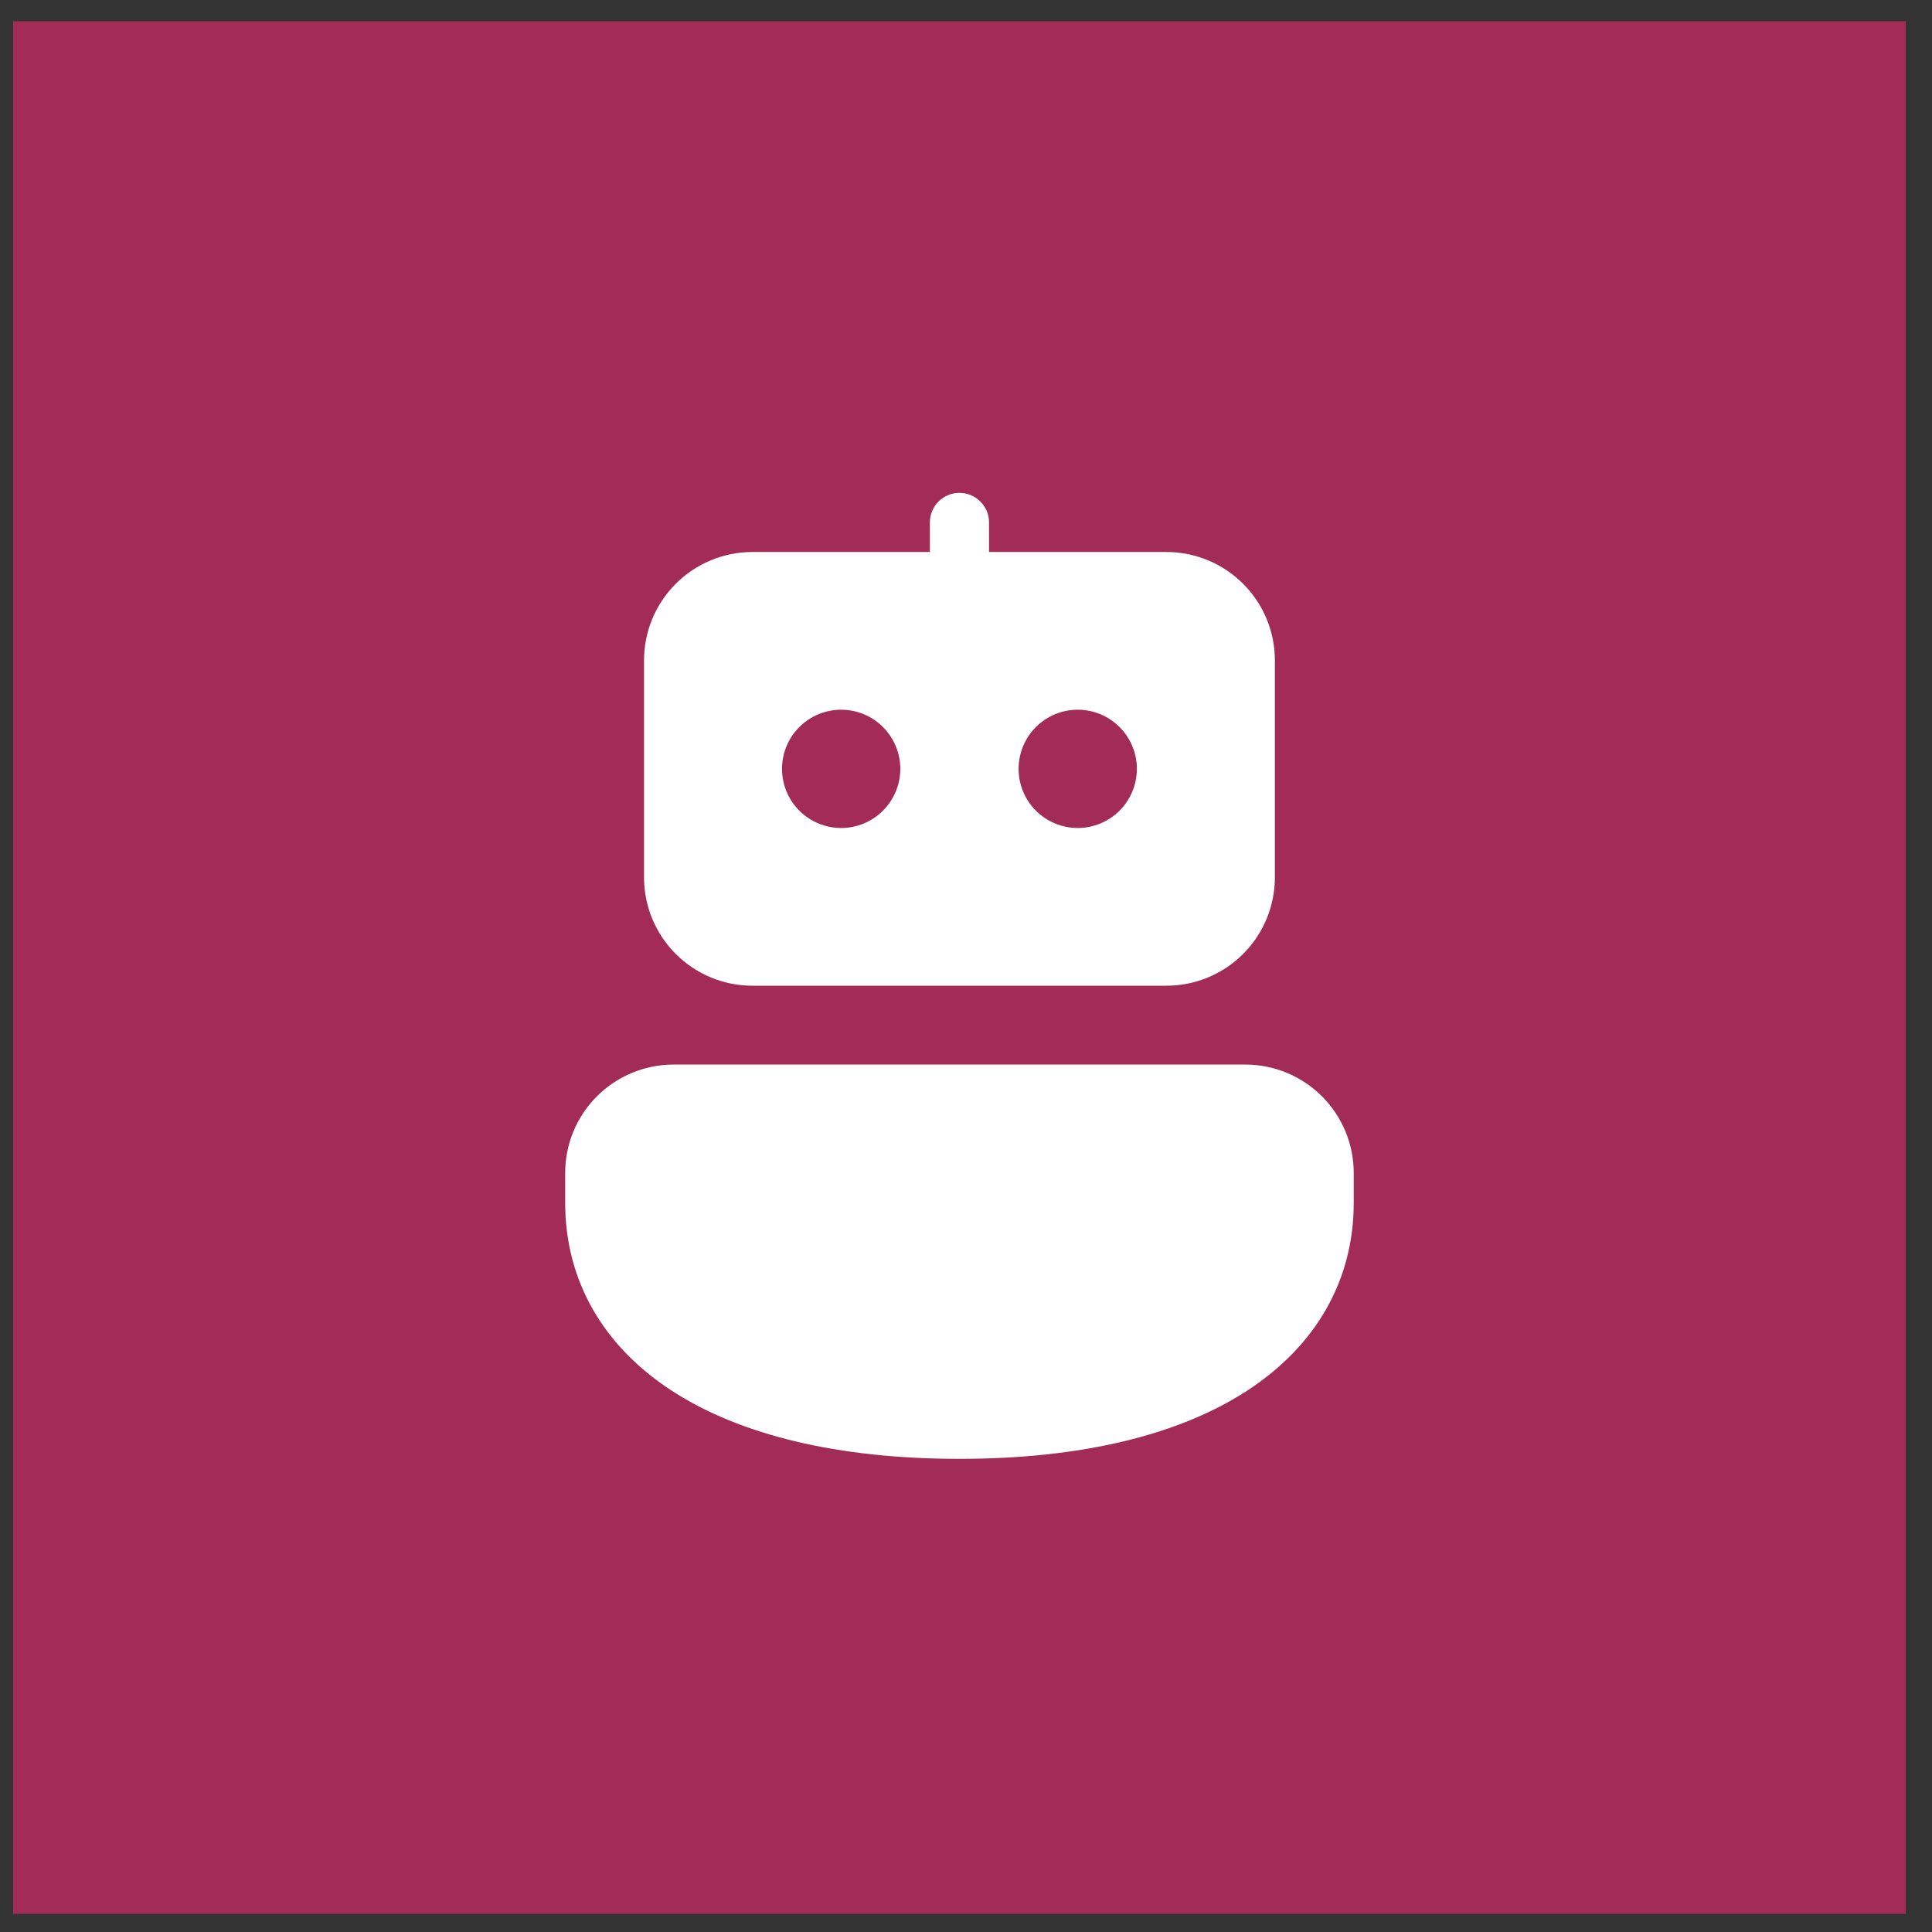
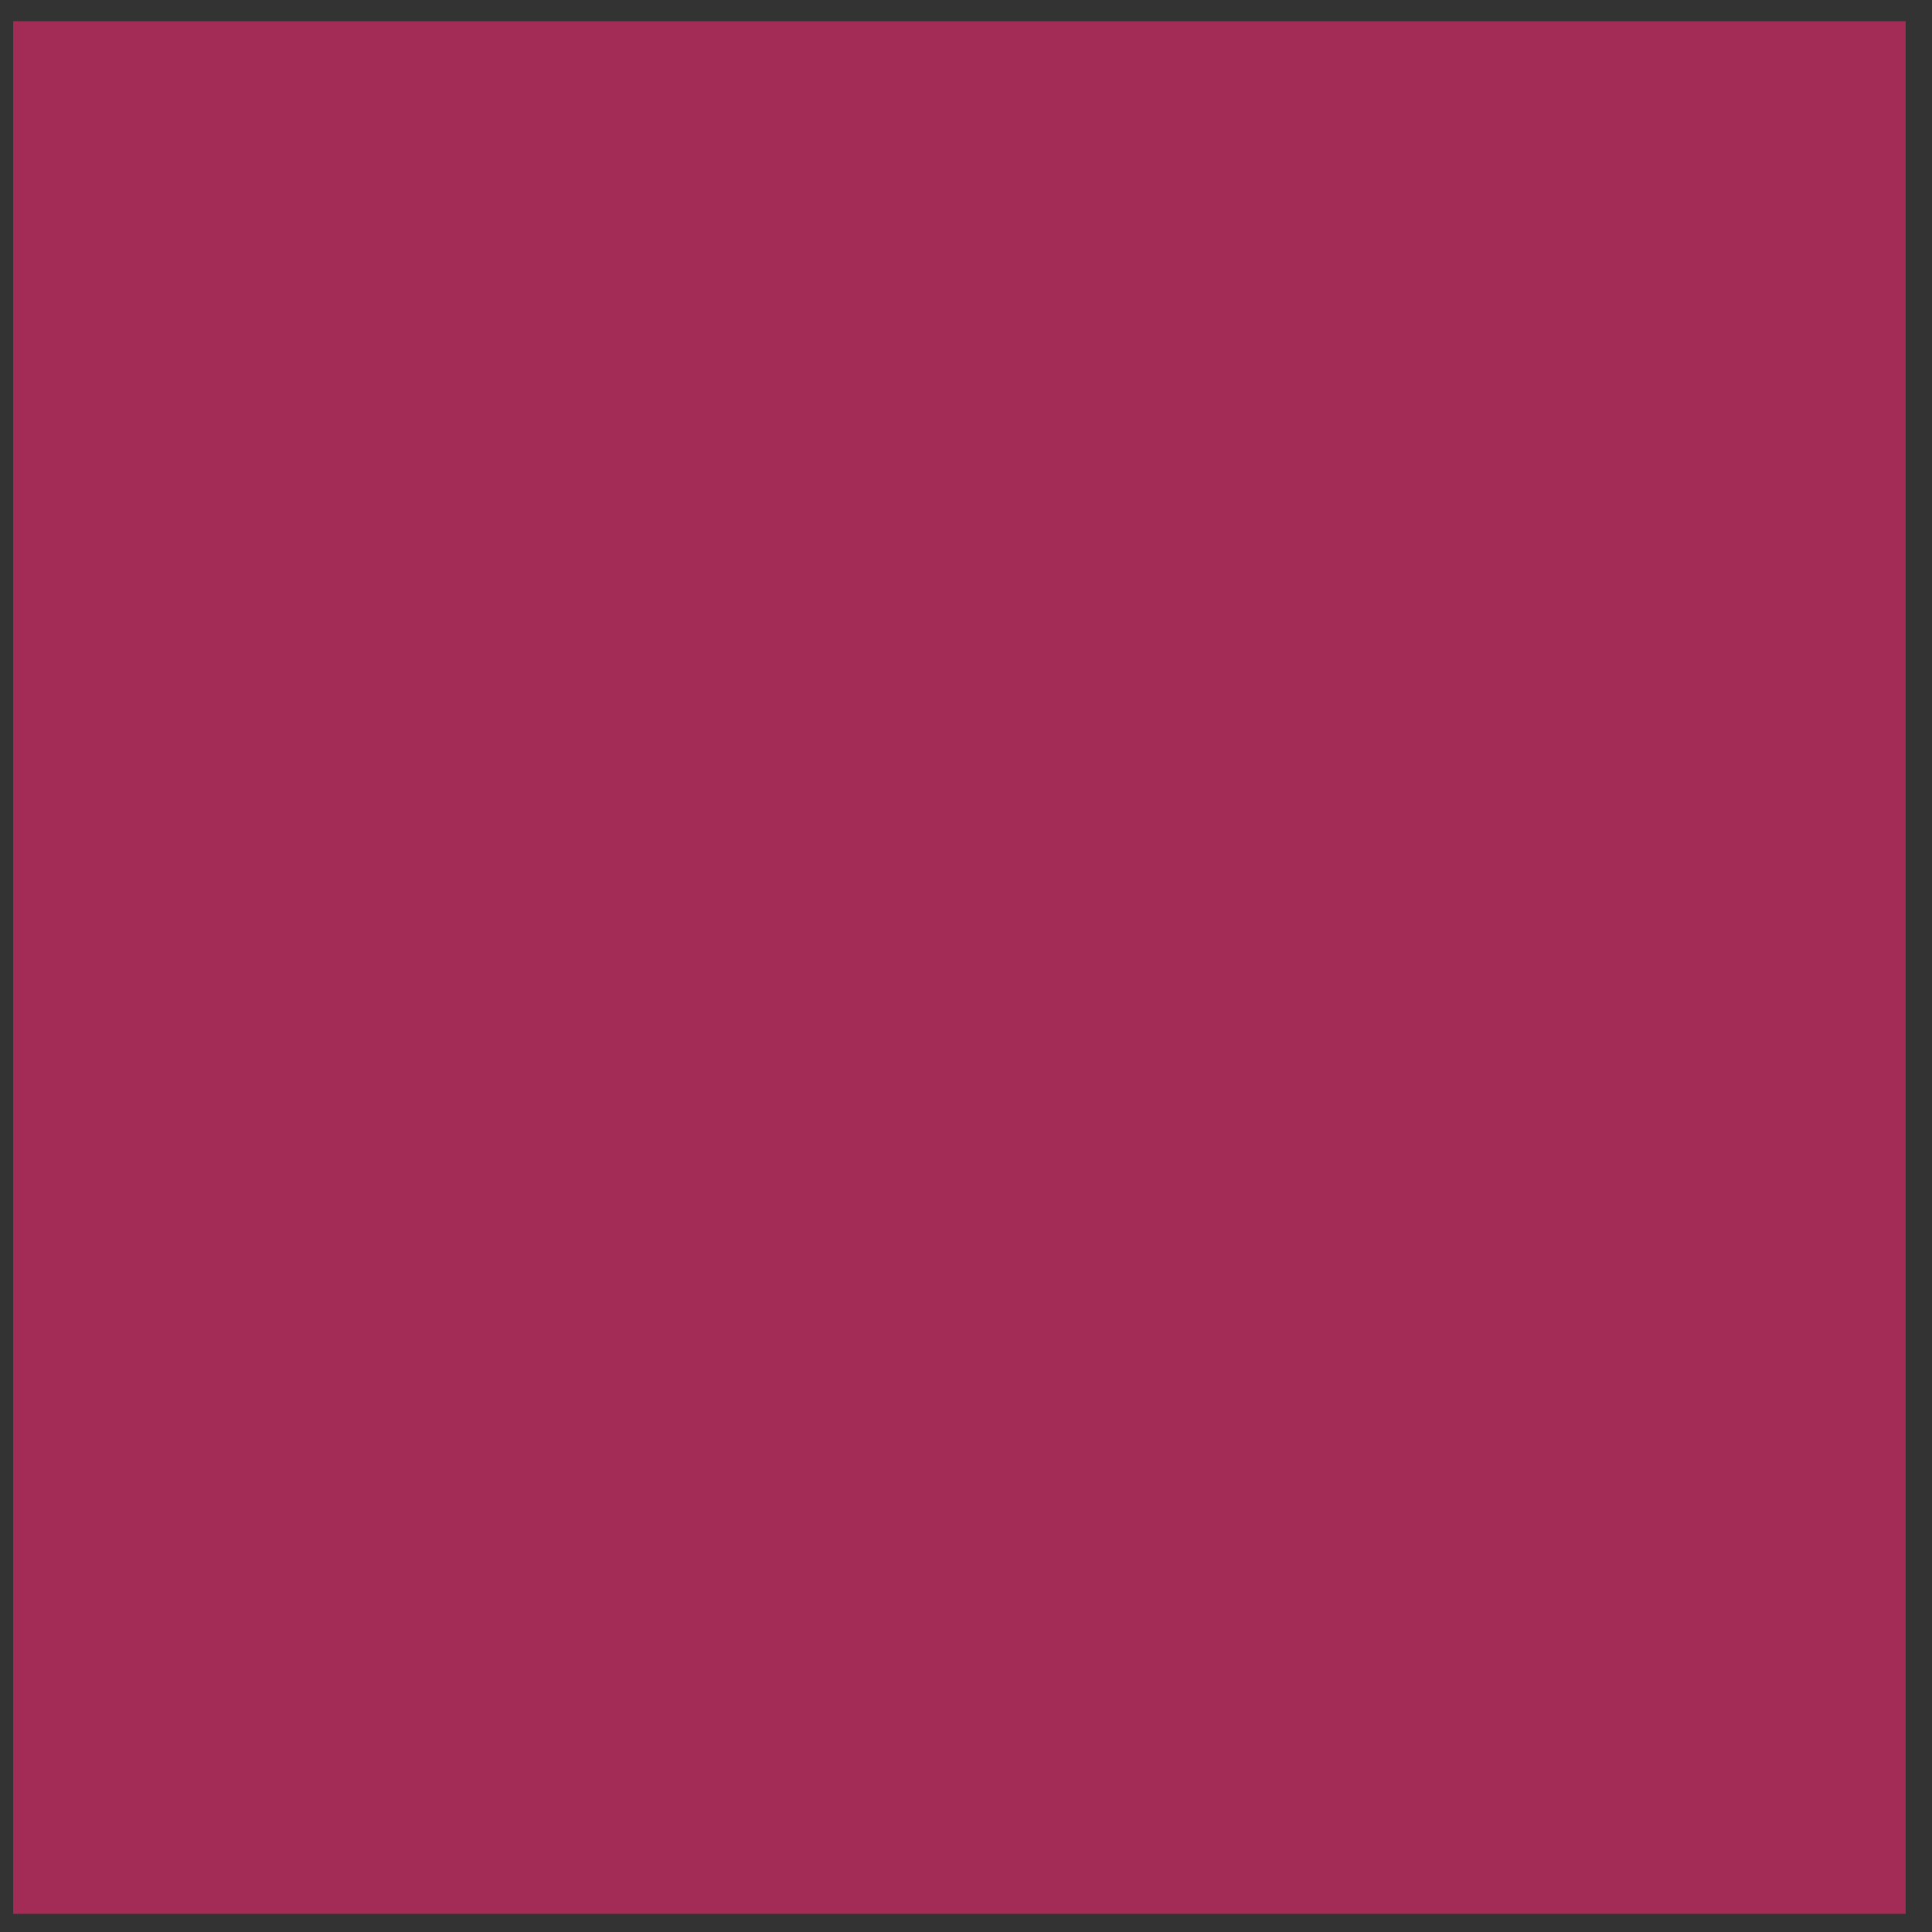
<svg xmlns="http://www.w3.org/2000/svg" width="49" height="49" viewBox="0 0 49 49" fill="none">
  <rect x="0" y="0" width="49" height="49" fill="#333333" stroke="none" />
  <rect width="48" height="48" transform="translate(0.333 0.539)" fill="#A32C56" />
-   <path d="M24.334 12.5C24.532 12.5 24.723 12.579 24.864 12.72C25.005 12.86 25.084 13.051 25.084 13.25V14H29.584C30.313 14 31.012 14.29 31.528 14.806C32.044 15.321 32.334 16.021 32.334 16.75V22.25C32.334 22.979 32.044 23.679 31.528 24.195C31.012 24.71 30.313 25 29.584 25H19.084C18.722 25 18.365 24.929 18.031 24.791C17.698 24.652 17.394 24.45 17.139 24.195C16.623 23.679 16.334 22.979 16.334 22.25V16.75C16.334 16.021 16.623 15.321 17.139 14.806C17.655 14.29 18.354 14 19.084 14H23.584V13.25C23.584 13.051 23.663 12.86 23.803 12.72C23.944 12.579 24.135 12.5 24.334 12.5ZM17.084 27C16.354 27 15.655 27.29 15.139 27.805C14.623 28.321 14.334 29.021 14.334 29.75V30.5C14.334 32.477 15.294 34.142 17.05 35.28C18.777 36.397 21.25 37 24.334 37C27.416 37 29.89 36.398 31.616 35.28C33.373 34.141 34.334 32.476 34.334 30.5V29.75C34.334 29.021 34.044 28.321 33.528 27.805C33.012 27.29 32.313 27 31.584 27H17.084ZM21.334 21C21.731 21 22.113 20.842 22.394 20.561C22.675 20.279 22.834 19.898 22.834 19.5C22.834 19.102 22.675 18.721 22.394 18.439C22.113 18.158 21.731 18 21.334 18C20.936 18 20.554 18.158 20.273 18.439C19.991 18.721 19.834 19.102 19.834 19.5C19.834 19.898 19.991 20.279 20.273 20.561C20.554 20.842 20.936 21 21.334 21ZM28.834 19.5C28.834 19.102 28.675 18.721 28.394 18.439C28.113 18.158 27.731 18 27.334 18C26.936 18 26.554 18.158 26.273 18.439C25.991 18.721 25.834 19.102 25.834 19.5C25.834 19.898 25.991 20.279 26.273 20.561C26.554 20.842 26.936 21 27.334 21C27.731 21 28.113 20.842 28.394 20.561C28.675 20.279 28.834 19.898 28.834 19.5Z" fill="white" />
</svg>